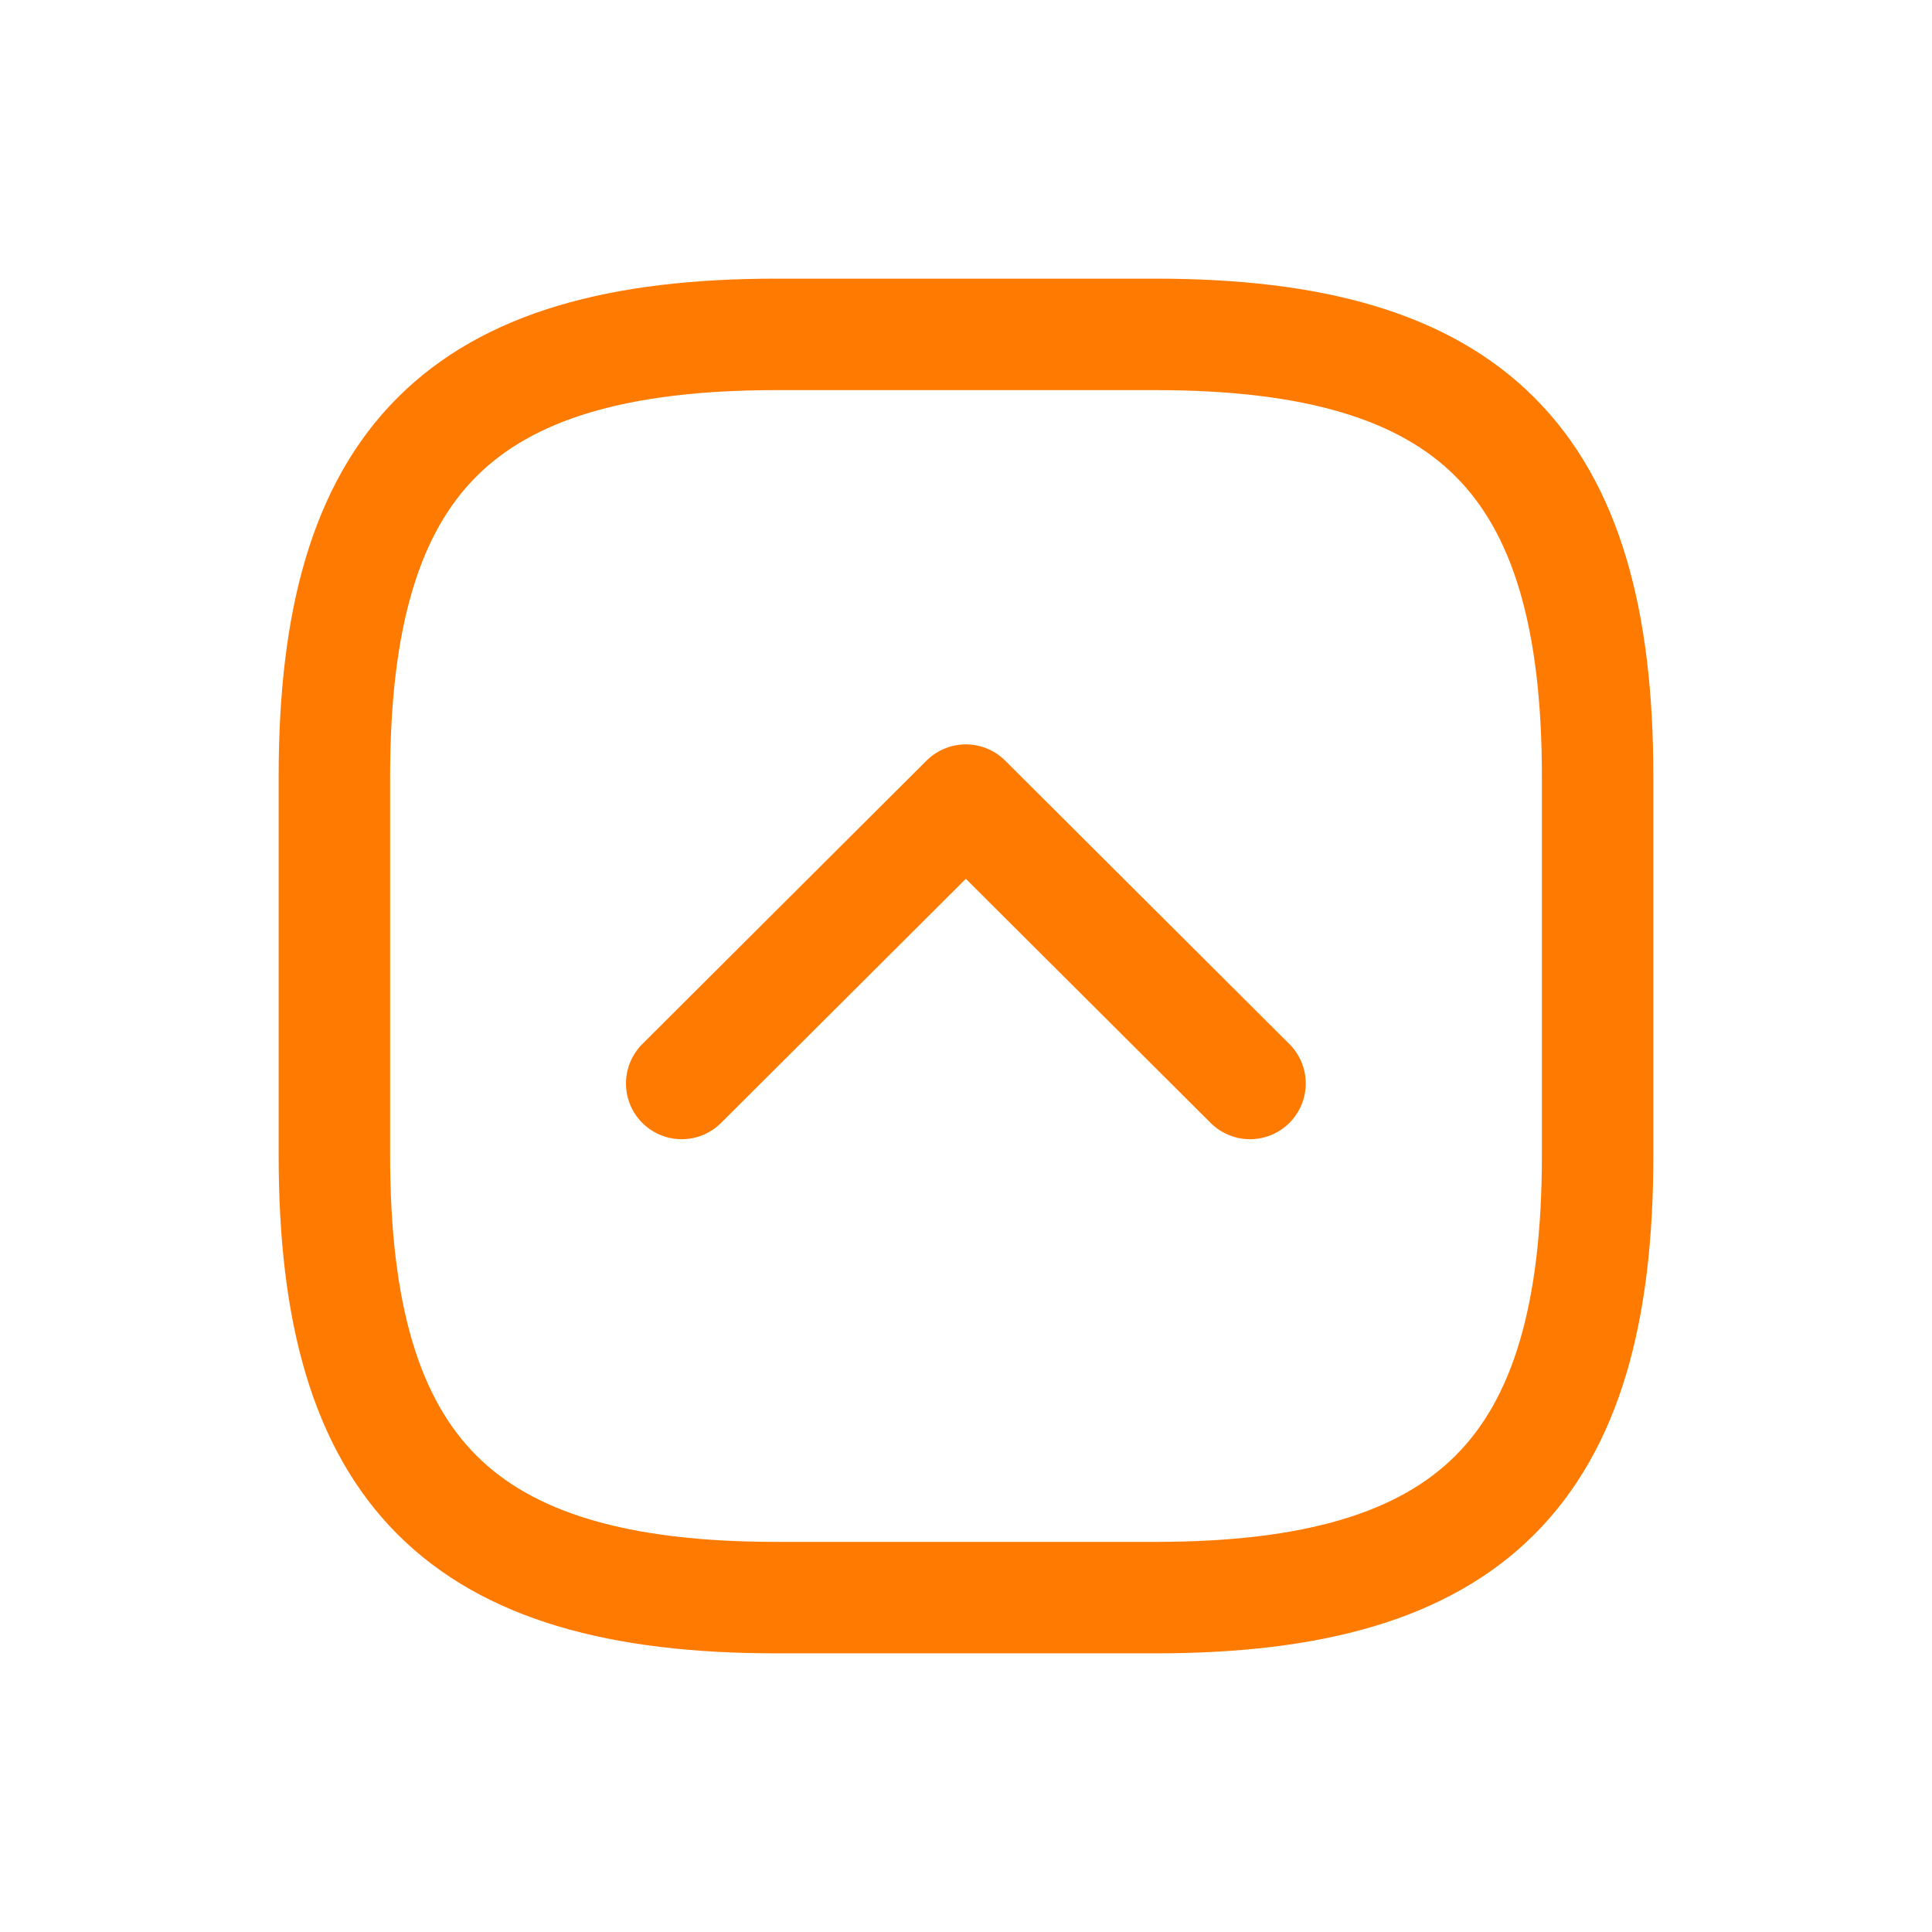
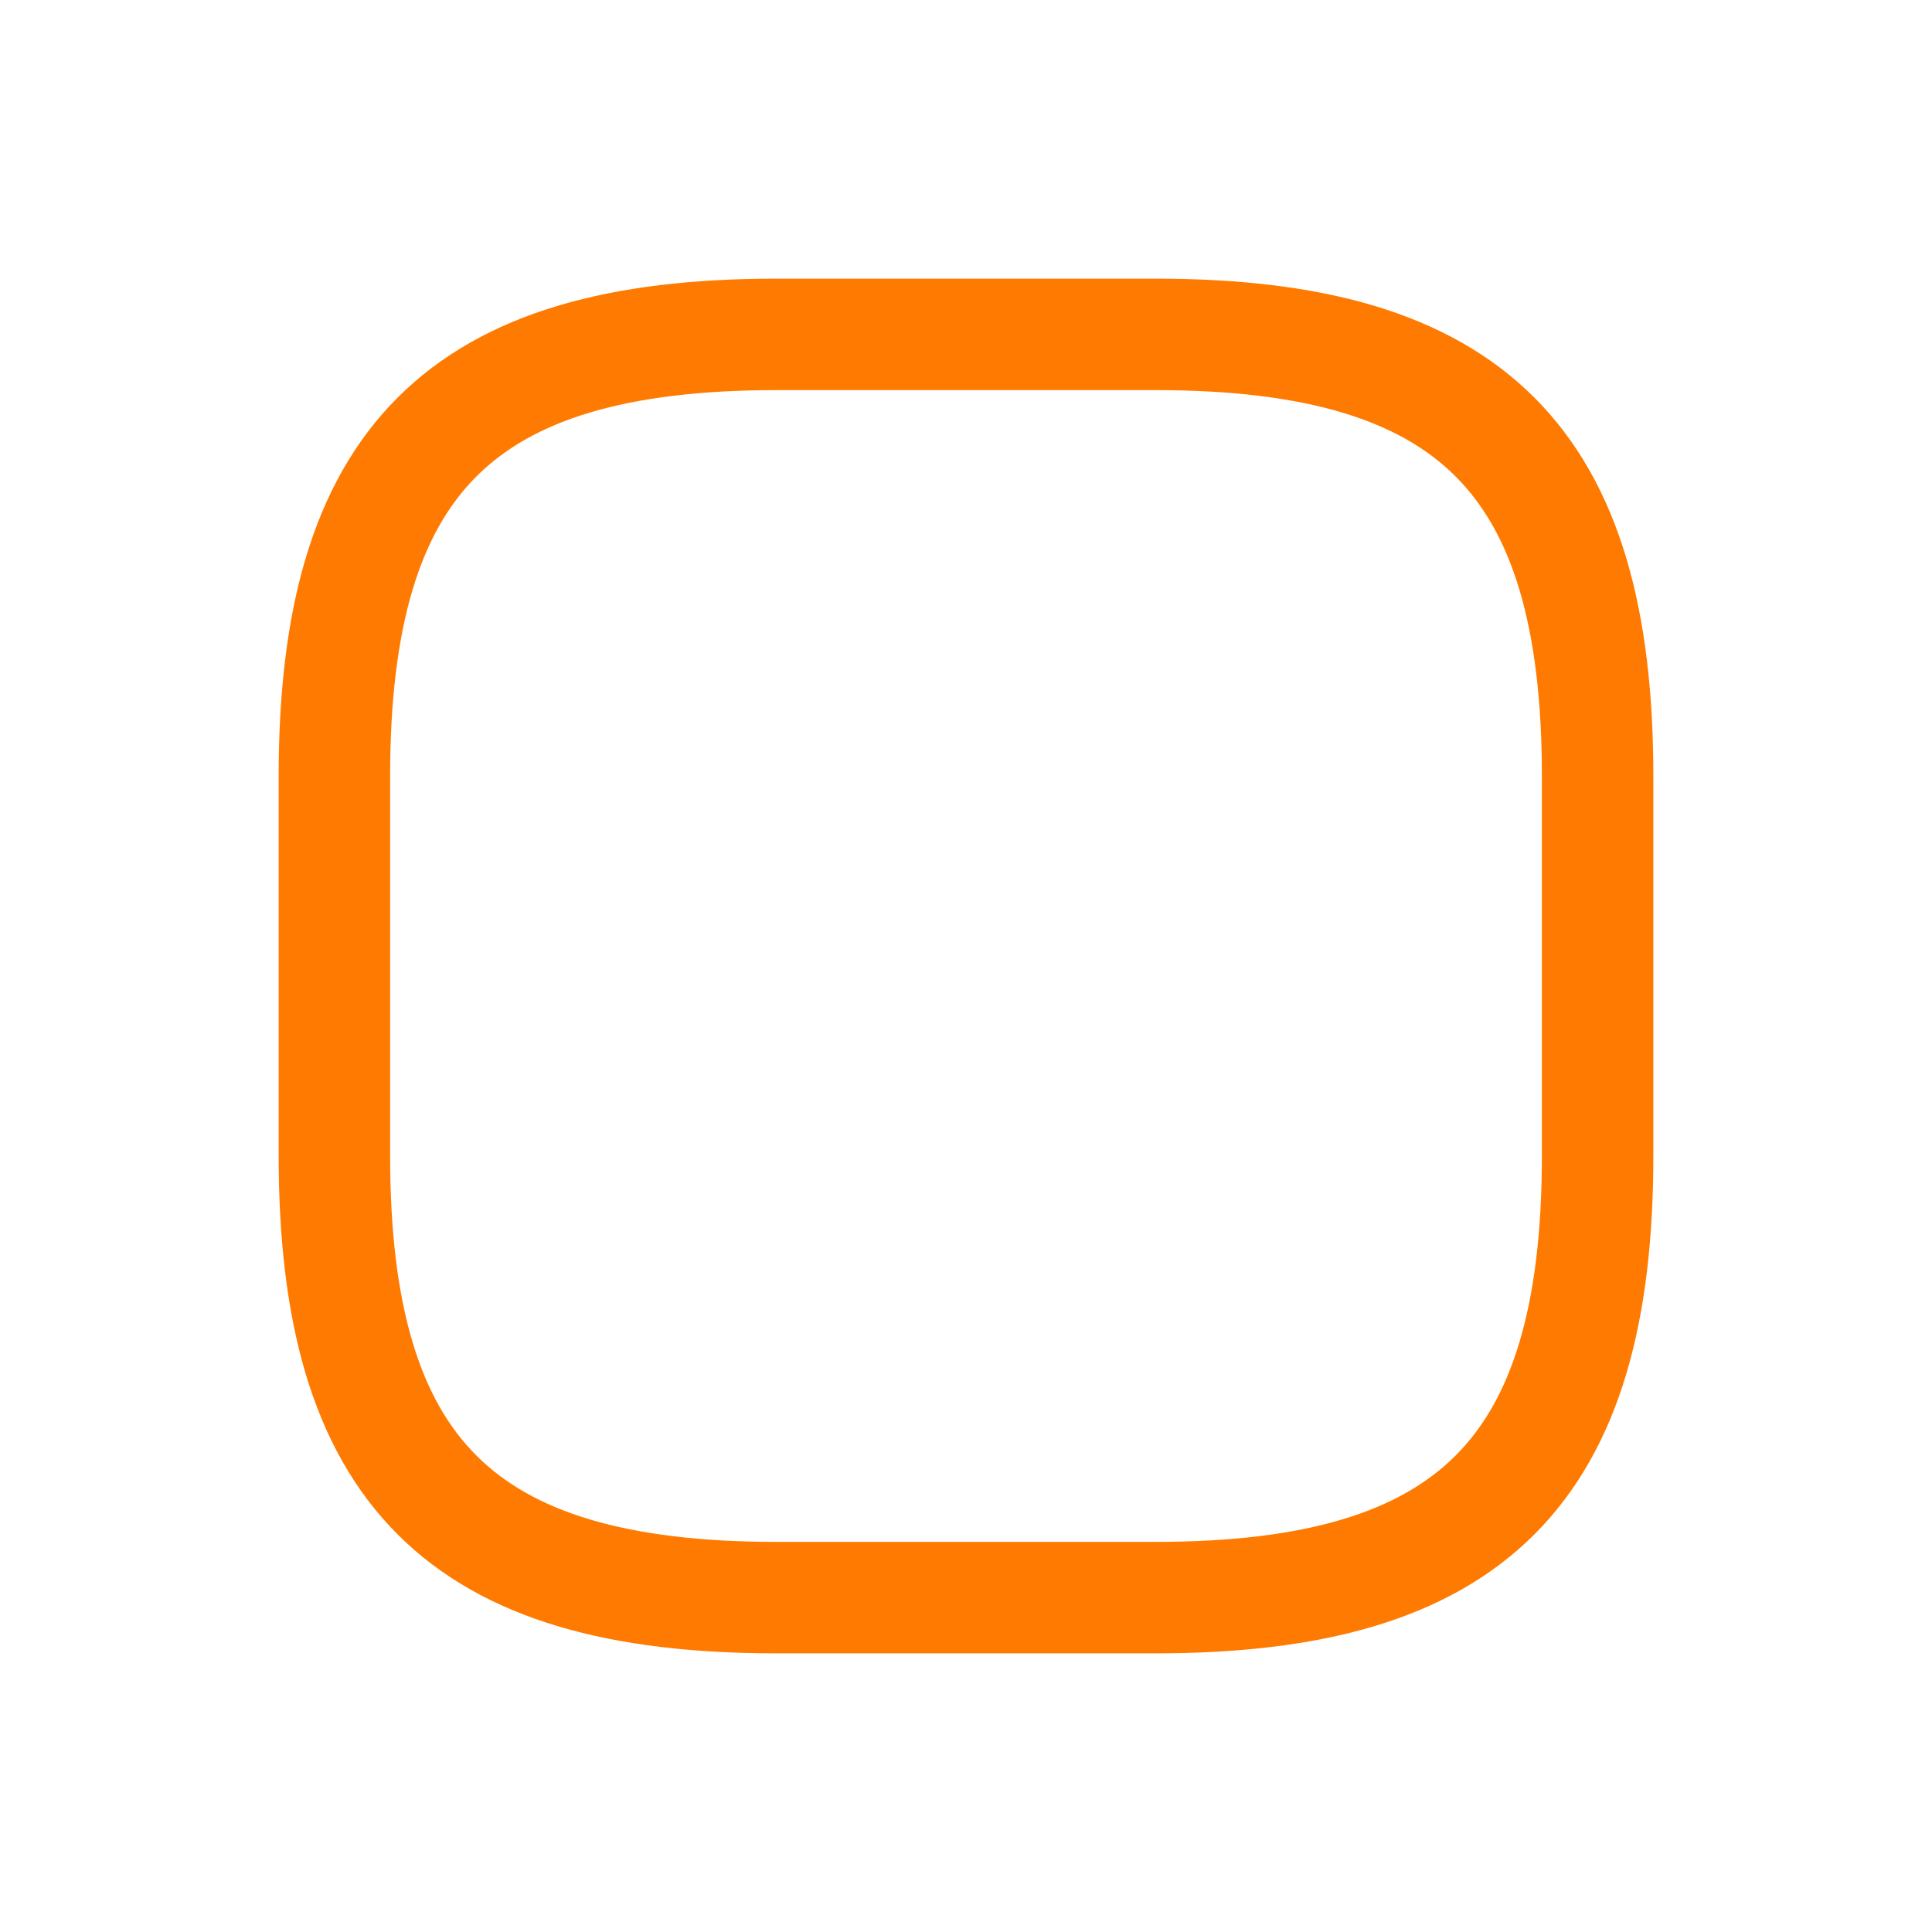
<svg xmlns="http://www.w3.org/2000/svg" width="52" height="52" viewBox="0 0 52 52" fill="none">
  <path d="M20.9 43H31.1C39.6 43 43 39.6 43 31.1V20.9C43 12.4 39.6 9 31.1 9H20.9C12.4 9 9 12.4 9 20.9V31.1C9 39.6 12.4 43 20.9 43Z" stroke="#FF7A00" stroke-width="3" stroke-linecap="round" stroke-linejoin="round" />
-   <path d="M18.348 29.162L25.996 21.535L33.644 29.162" stroke="#FF7A00" stroke-width="3" stroke-linecap="round" stroke-linejoin="round" />
</svg>